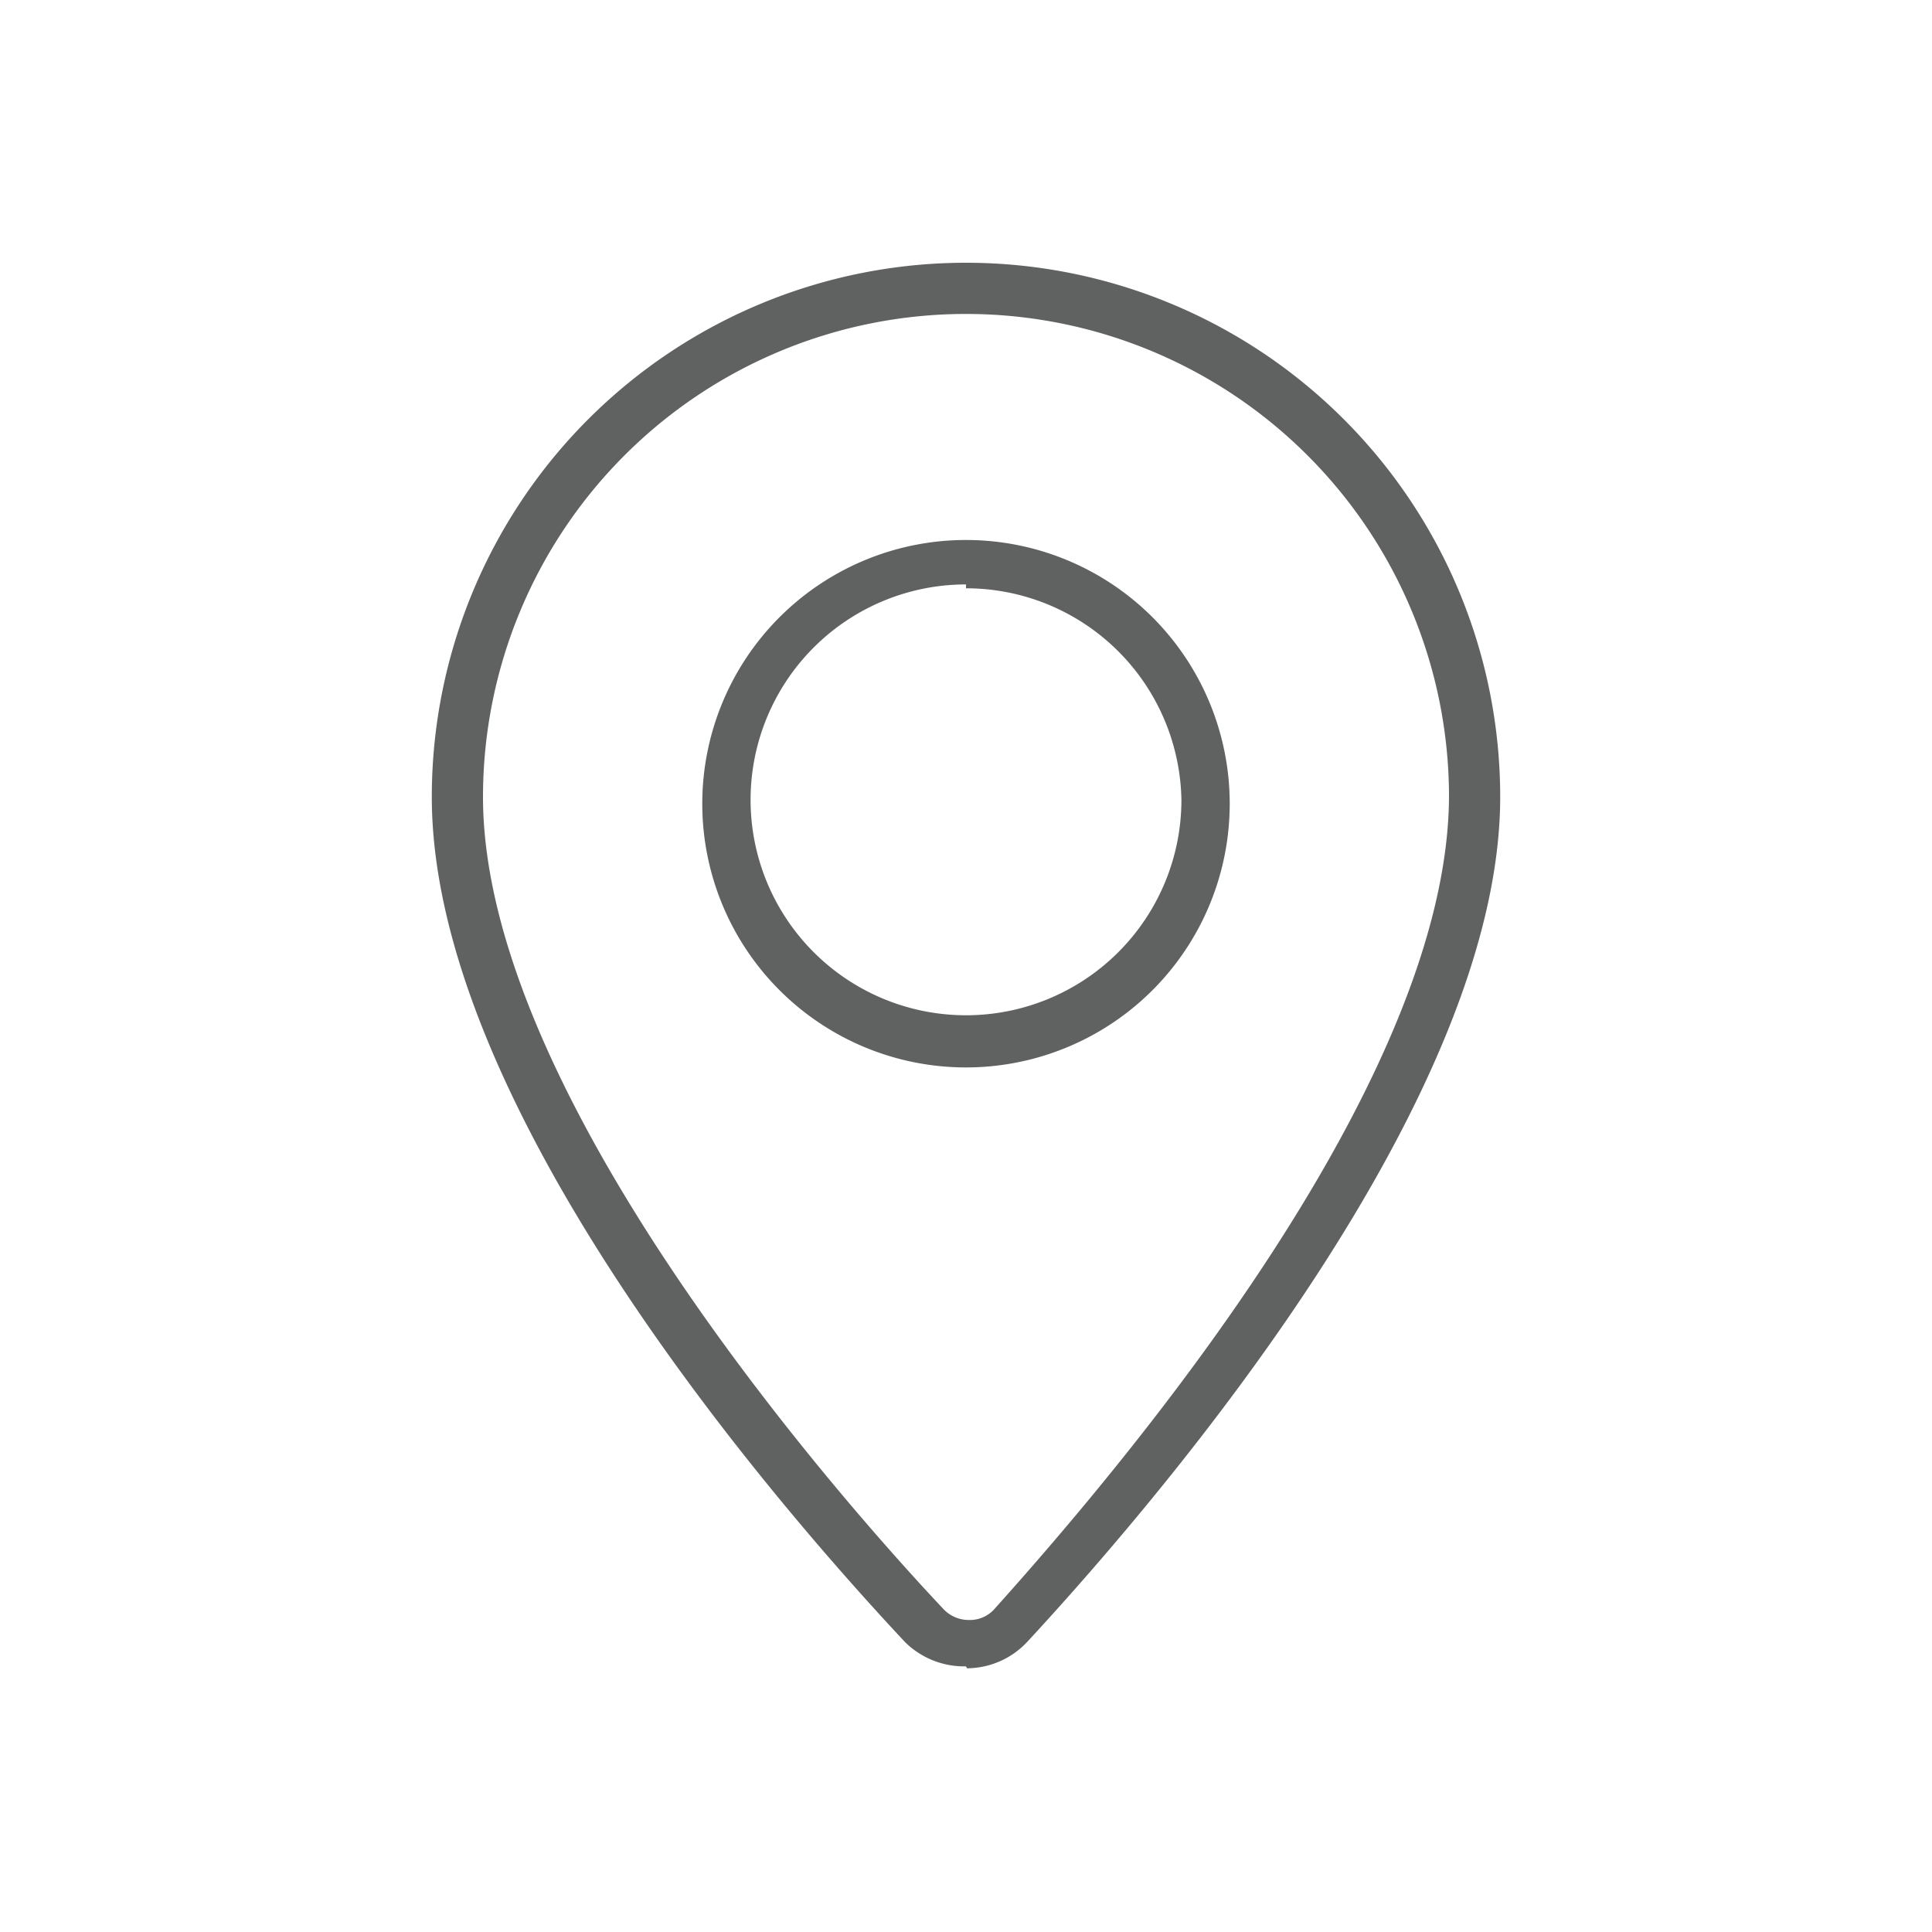
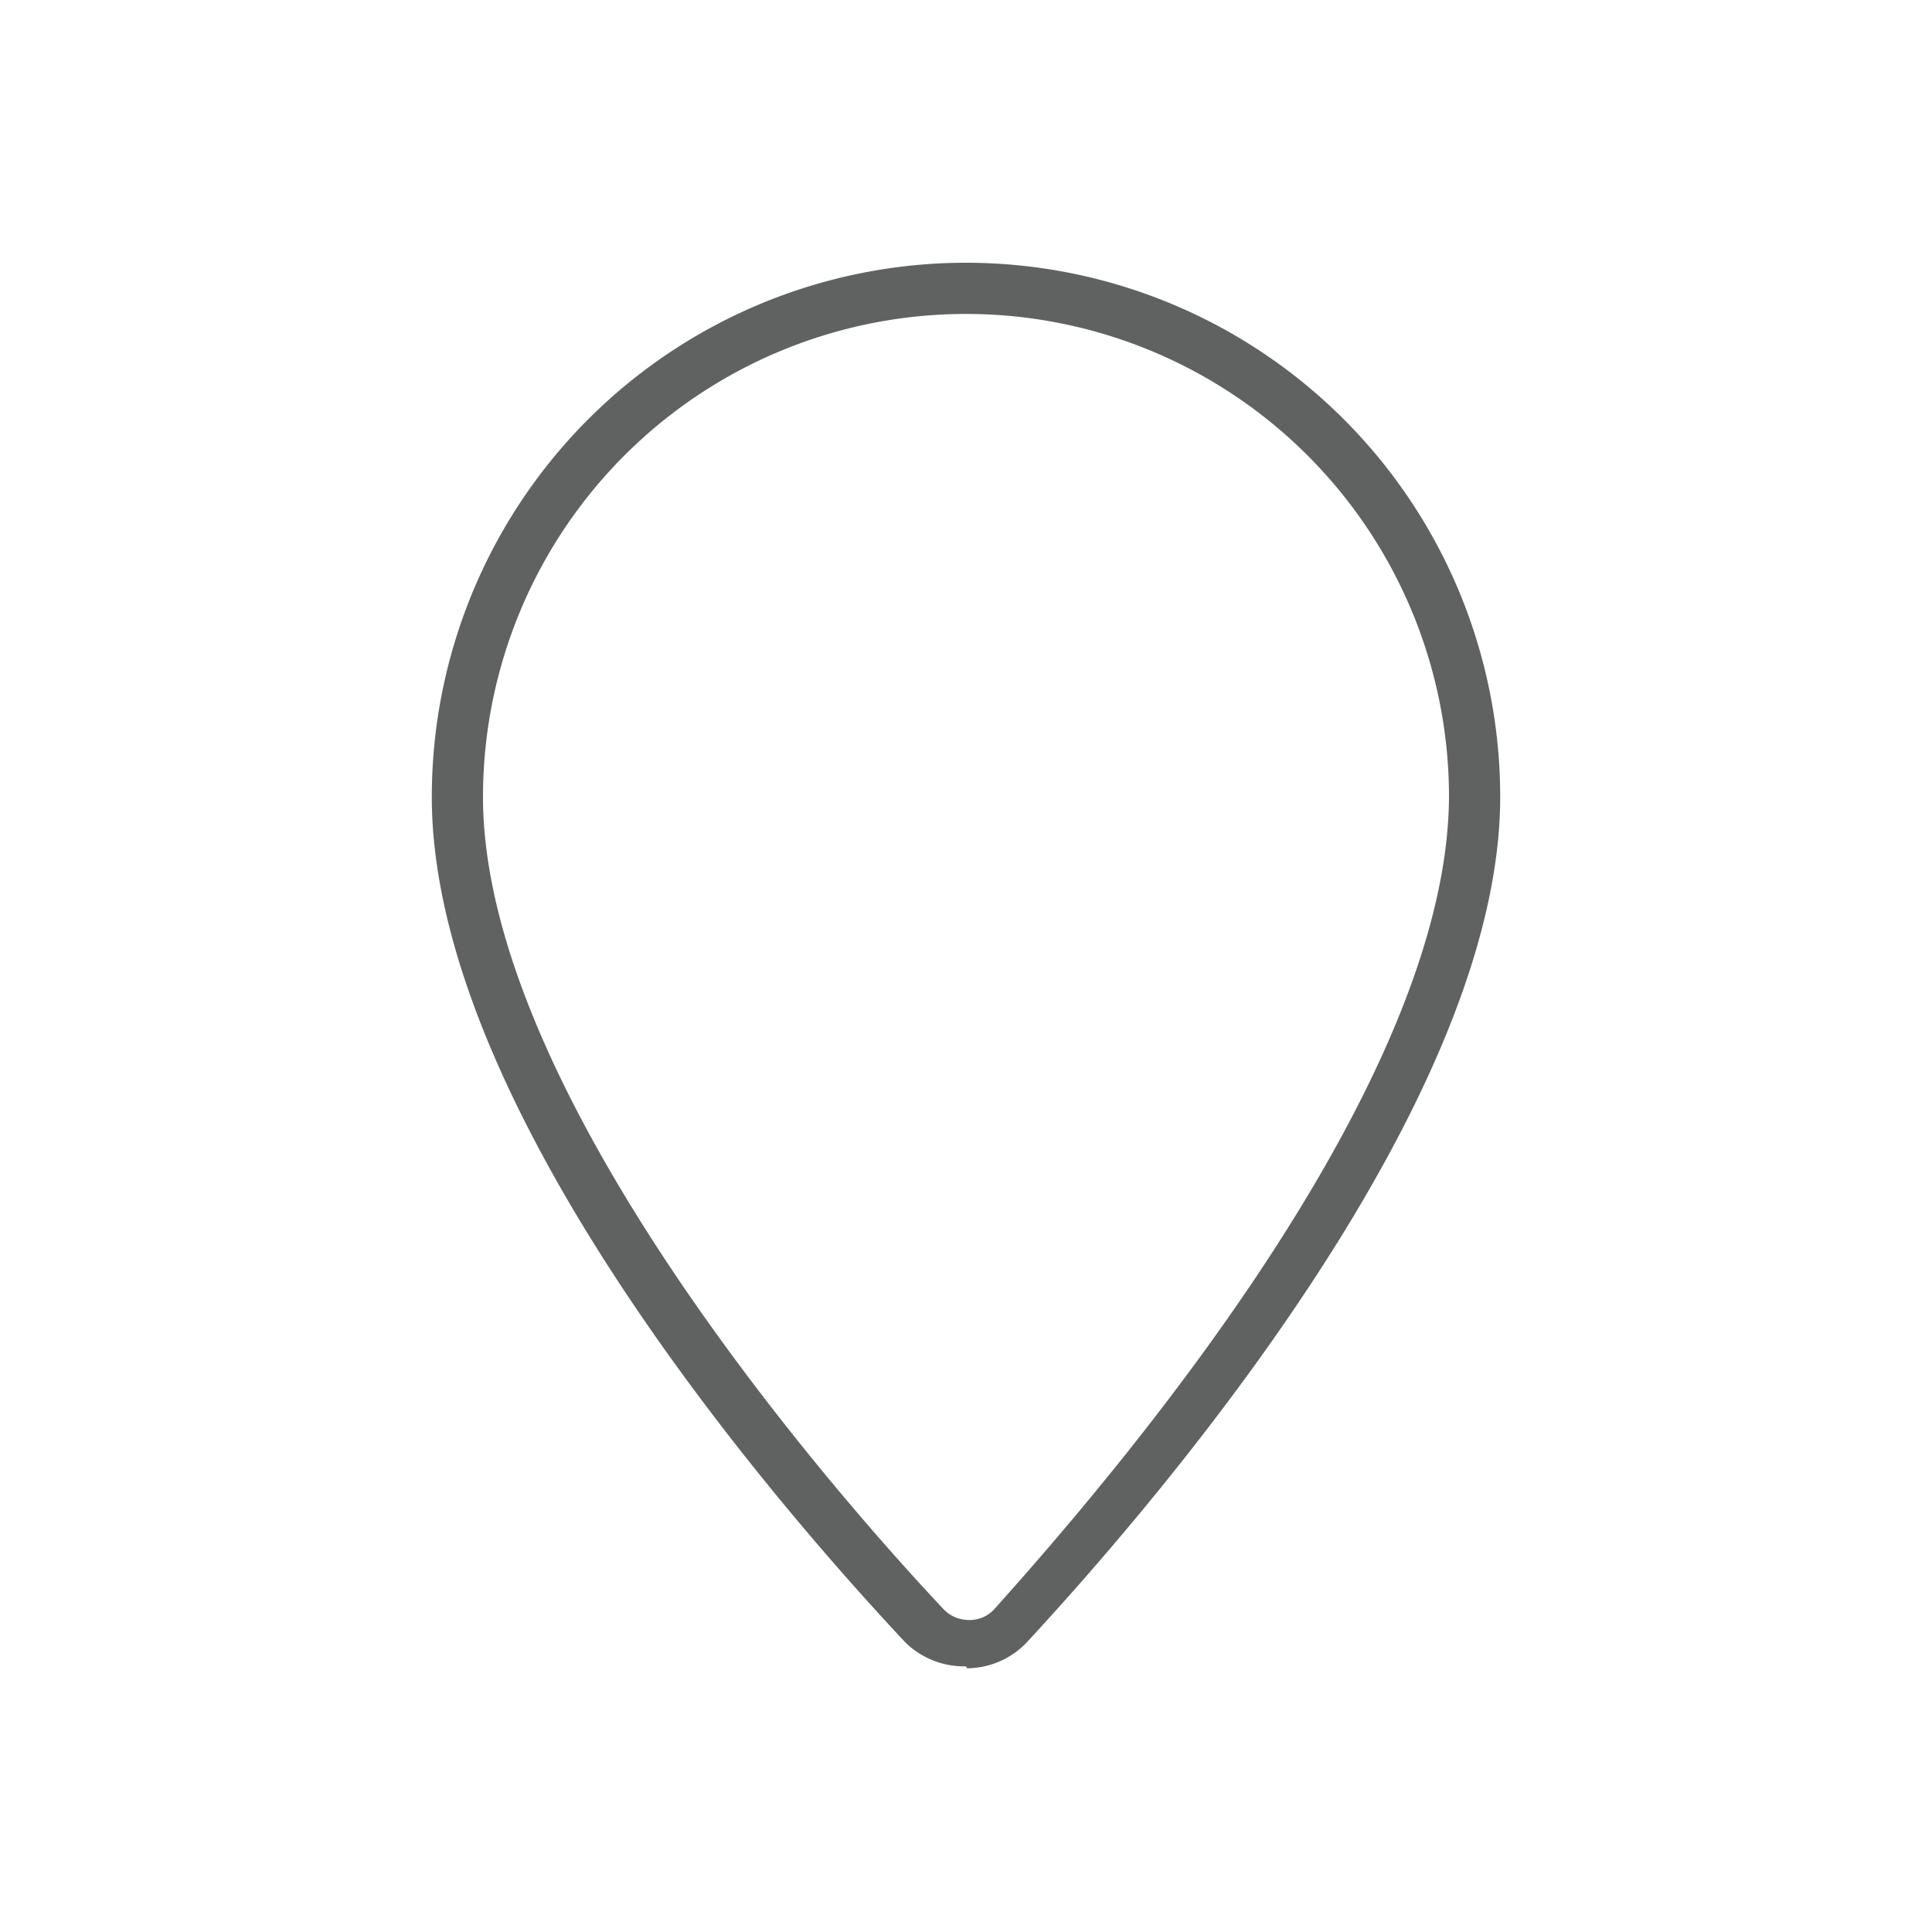
<svg xmlns="http://www.w3.org/2000/svg" id="ba78053e-7ec2-4292-bbc3-3c02e8afbb93" data-name="Lag 1" viewBox="0 0 20 20">
  <g id="bc4c3452-1a5b-4b9b-9f5a-13c768d5f033" data-name="pin">
    <path d="M10,17.25A.87.87,0,0,1,9.37,17c-1.48-1.58-4.9-5.6-4.9-8.75a5.53,5.53,0,0,1,11.06,0c0,3.11-3.42,7.15-4.89,8.74a.86.86,0,0,1-.63.28Zm0-14a5,5,0,0,0-5,5c0,3.06,3.64,7.21,4.76,8.4a.36.36,0,0,0,.27.12h0a.34.34,0,0,0,.27-.12C11.7,15.09,15,11.17,15,8.23A5,5,0,0,0,10,3.25Z" fill="#606161" />
-     <path d="M10,11.05a2.73,2.73,0,1,1,2.73-2.73A2.73,2.73,0,0,1,10,11.05Zm0-5a2.23,2.23,0,1,0,2.23,2.23A2.23,2.23,0,0,0,10,6.09Z" fill="#606161" />
  </g>
</svg>